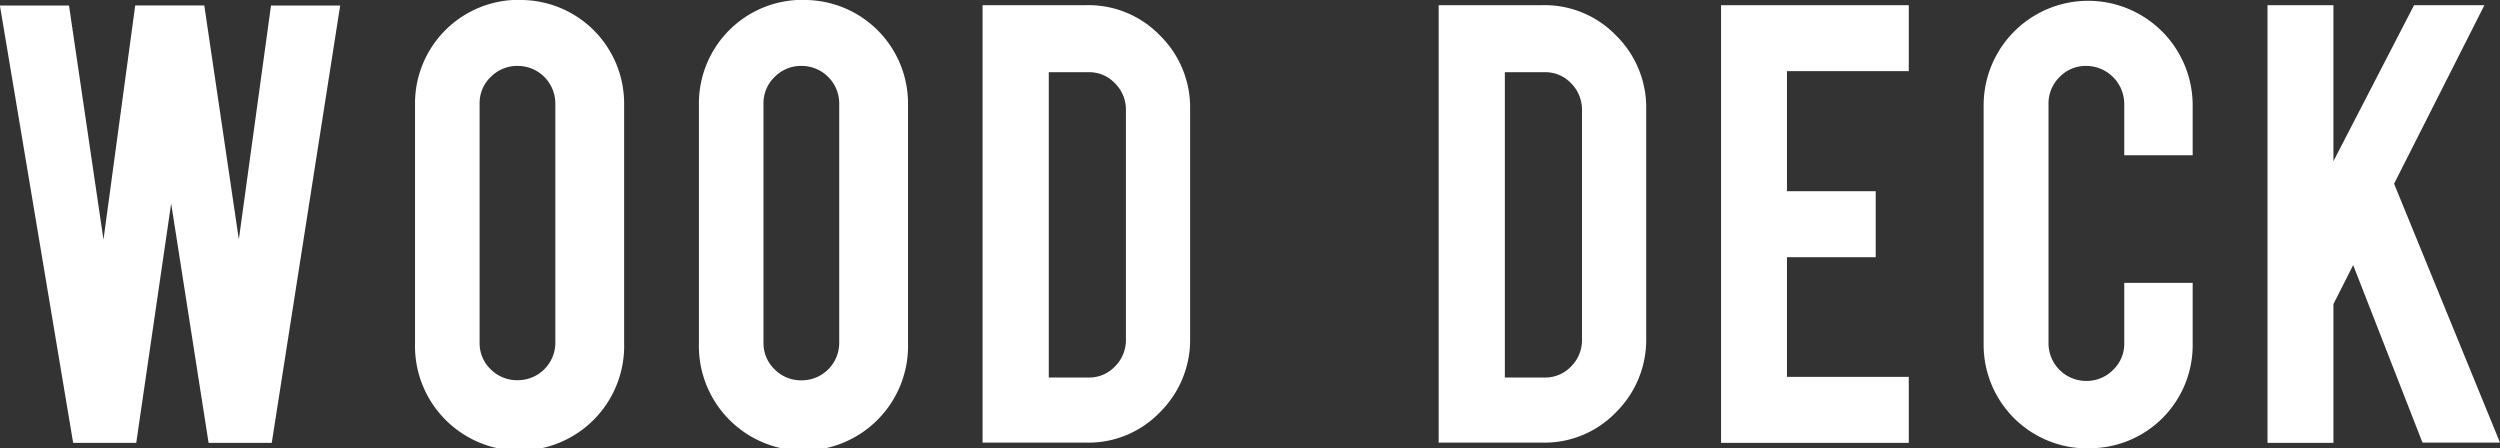
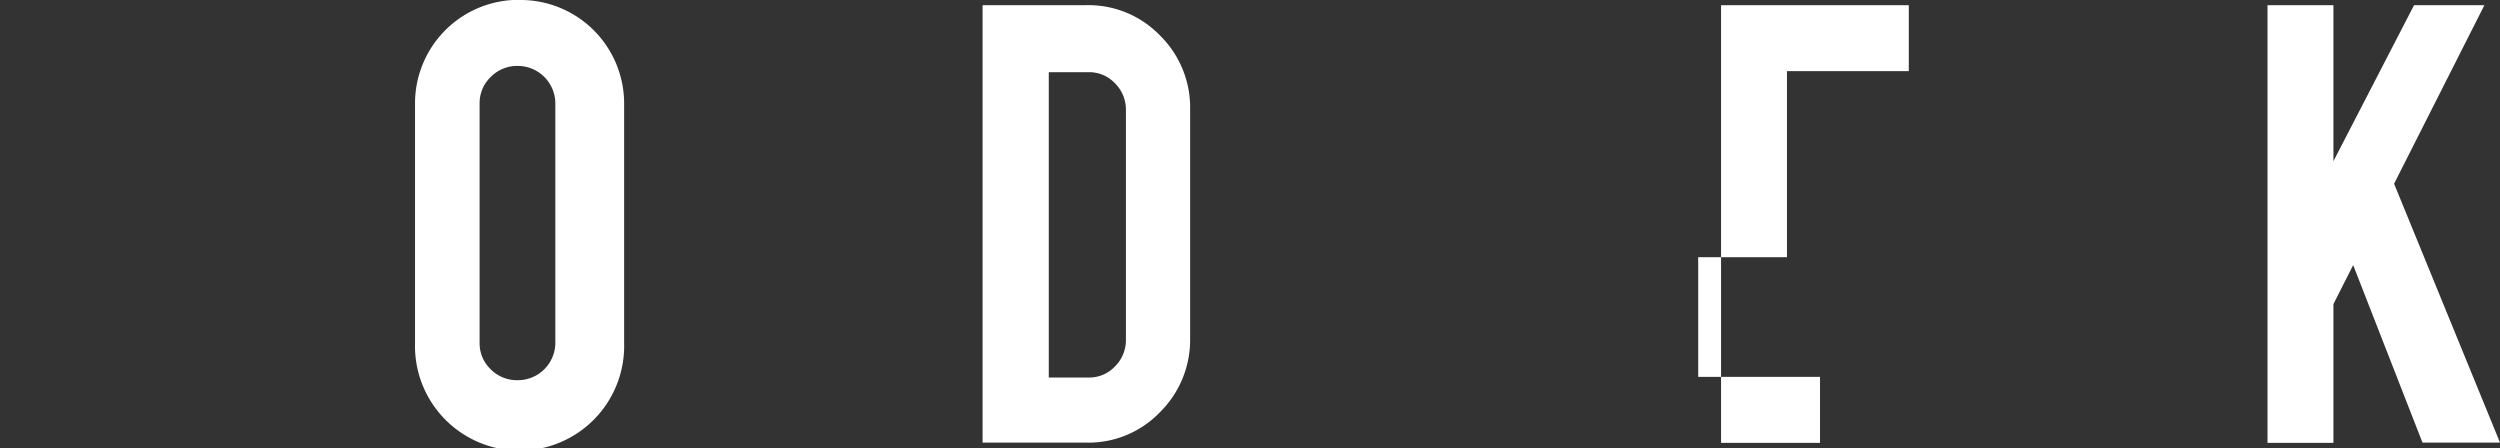
<svg xmlns="http://www.w3.org/2000/svg" id="ea3d0174-cc13-48f9-9653-6182da262f90" data-name="レイヤー 1" width="337.99" height="60.63" viewBox="0 0 337.99 60.63">
  <rect x="0" y="0" width="337.99" height="60.63" fill="#333333" stroke="none" />
-   <path d="M467.65,8415.35H477l-9.25,59.12h-8.54l-5.06-32.36-4.72,32.36h-8.53l-9.9-59.12h9.34L445,8447l4.29-31.66h9.34l4.67,31.63Z" transform="translate(-431.01 -8414.6)" fill="#fff" />
  <path d="M501.23,8414.6a14,14,0,0,1,14.16,14.15V8461a14.14,14.14,0,1,1-28.27,0v-32.27a14,14,0,0,1,14.11-14.15Zm4.86,14a5.09,5.09,0,0,0-5.09-5.09,5,5,0,0,0-3.64,1.49,4.89,4.89,0,0,0-1.51,3.6v32.33a4.89,4.89,0,0,0,1.51,3.61A5,5,0,0,0,501,8466a5.07,5.07,0,0,0,5.09-5.09Z" transform="translate(-431.01 -8414.6)" fill="#fff" />
-   <path d="M539.61,8414.6a14,14,0,0,1,14.16,14.15V8461a14.14,14.14,0,1,1-28.27,0v-32.27a14,14,0,0,1,14.11-14.15Zm4.86,14a5.09,5.09,0,0,0-5.09-5.09,5,5,0,0,0-3.64,1.49,4.89,4.89,0,0,0-1.51,3.6v32.33a4.89,4.89,0,0,0,1.51,3.61,5,5,0,0,0,3.64,1.48,5.07,5.07,0,0,0,5.09-5.09Z" transform="translate(-431.01 -8414.6)" fill="#fff" />
  <path d="M591.91,8460.31a13.75,13.75,0,0,1-4.06,10,13.41,13.41,0,0,1-10,4.13h-14V8415.3h14a13.43,13.43,0,0,1,10,4.11,13.66,13.66,0,0,1,4.06,10Zm-19.11,5.33h5.38a4.77,4.77,0,0,0,3.58-1.51,5,5,0,0,0,1.47-3.63v-31a5,5,0,0,0-1.47-3.63,4.77,4.77,0,0,0-3.58-1.51H572.8Z" transform="translate(-431.01 -8414.6)" fill="#fff" />
-   <path d="M653.57,8460.31a13.75,13.75,0,0,1-4.06,10,13.41,13.41,0,0,1-10,4.13h-14V8415.3h14a13.43,13.43,0,0,1,10,4.11,13.66,13.66,0,0,1,4.06,10Zm-19.11,5.33h5.38a4.81,4.81,0,0,0,3.59-1.51,5,5,0,0,0,1.46-3.63v-31a5.06,5.06,0,0,0-1.46-3.63,4.81,4.81,0,0,0-3.59-1.51h-5.38Z" transform="translate(-431.01 -8414.6)" fill="#fff" />
-   <path d="M663.69,8474.47V8415.3h25.38v8.92H672.6v16.23h12v8.92h-12v16.18h16.47v8.92Z" transform="translate(-431.01 -8414.6)" fill="#fff" />
-   <path d="M713.34,8475.22a14,14,0,0,1-14.15-14.1v-32.28a14.13,14.13,0,1,1,28.26,0v6.75H718.2v-6.93a5.16,5.16,0,0,0-5.14-5.15,4.89,4.89,0,0,0-3.61,1.51,5,5,0,0,0-1.49,3.64V8461a5.09,5.09,0,0,0,5.1,5.1,5,5,0,0,0,3.63-1.49,4.86,4.86,0,0,0,1.51-3.61v-8.16h9.25v8.26a13.93,13.93,0,0,1-14.11,14.1Z" transform="translate(-431.01 -8414.6)" fill="#fff" />
+   <path d="M663.69,8474.47V8415.3h25.38v8.92H672.6v16.23v8.92h-12v16.18h16.47v8.92Z" transform="translate(-431.01 -8414.6)" fill="#fff" />
  <path d="M746.48,8455.71v18.76h-8.91V8415.3h8.91v21.09l10.9-21.09h9.51l-12.21,24.14,14.32,35H758.52l-9.37-24Z" transform="translate(-431.01 -8414.6)" fill="#fff" />
</svg>